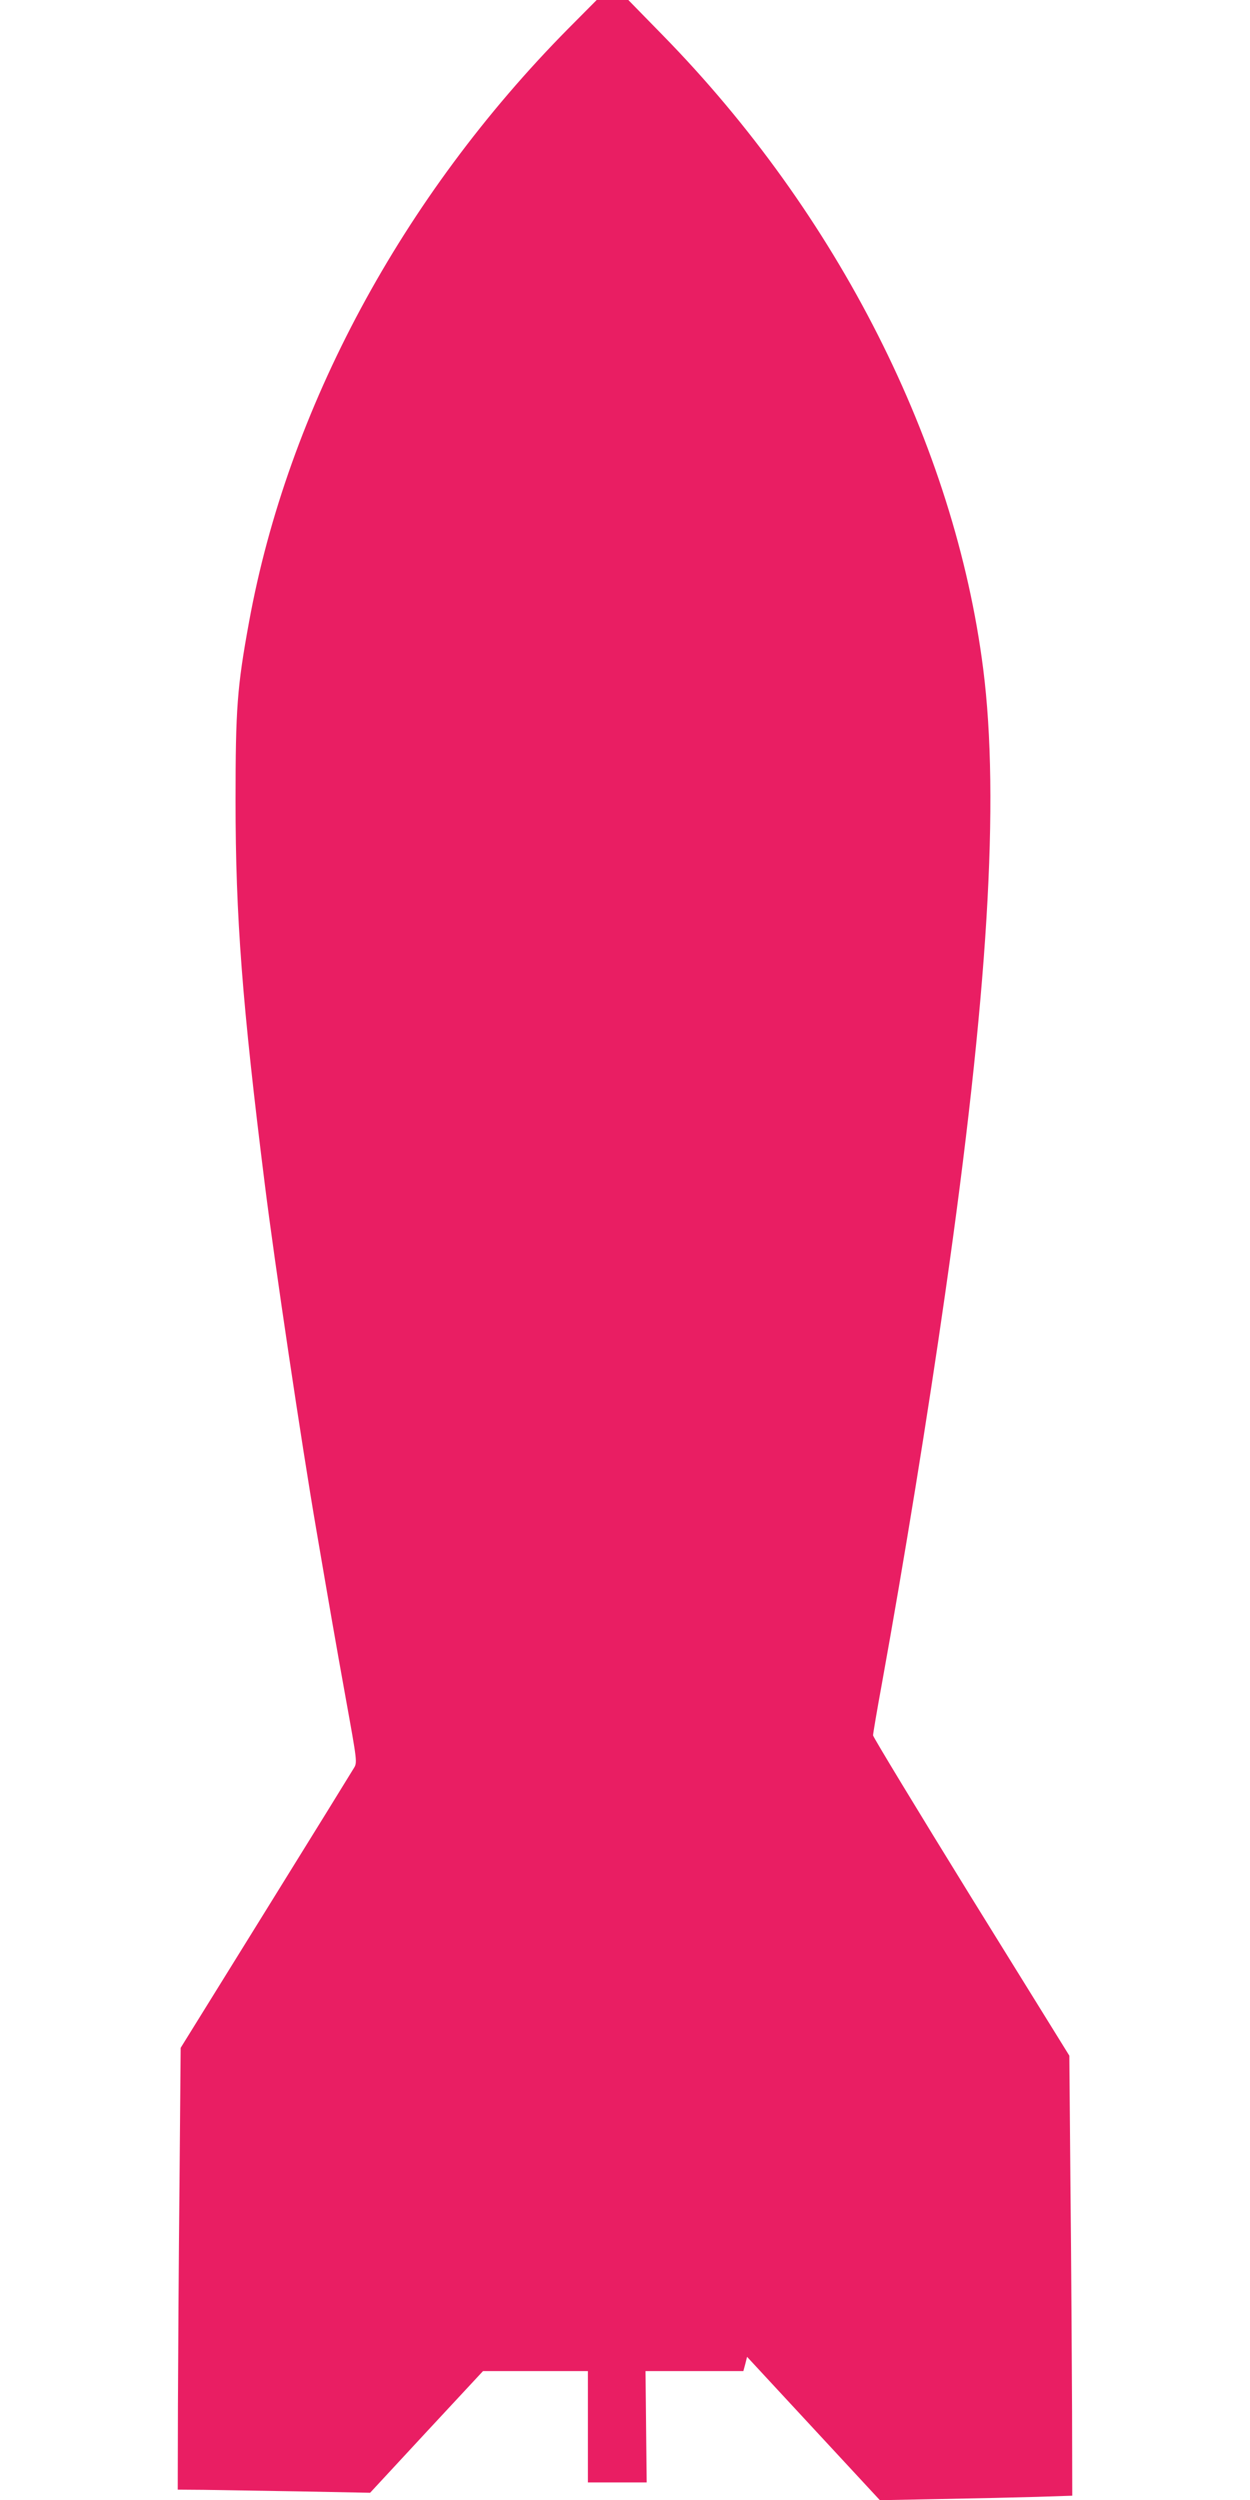
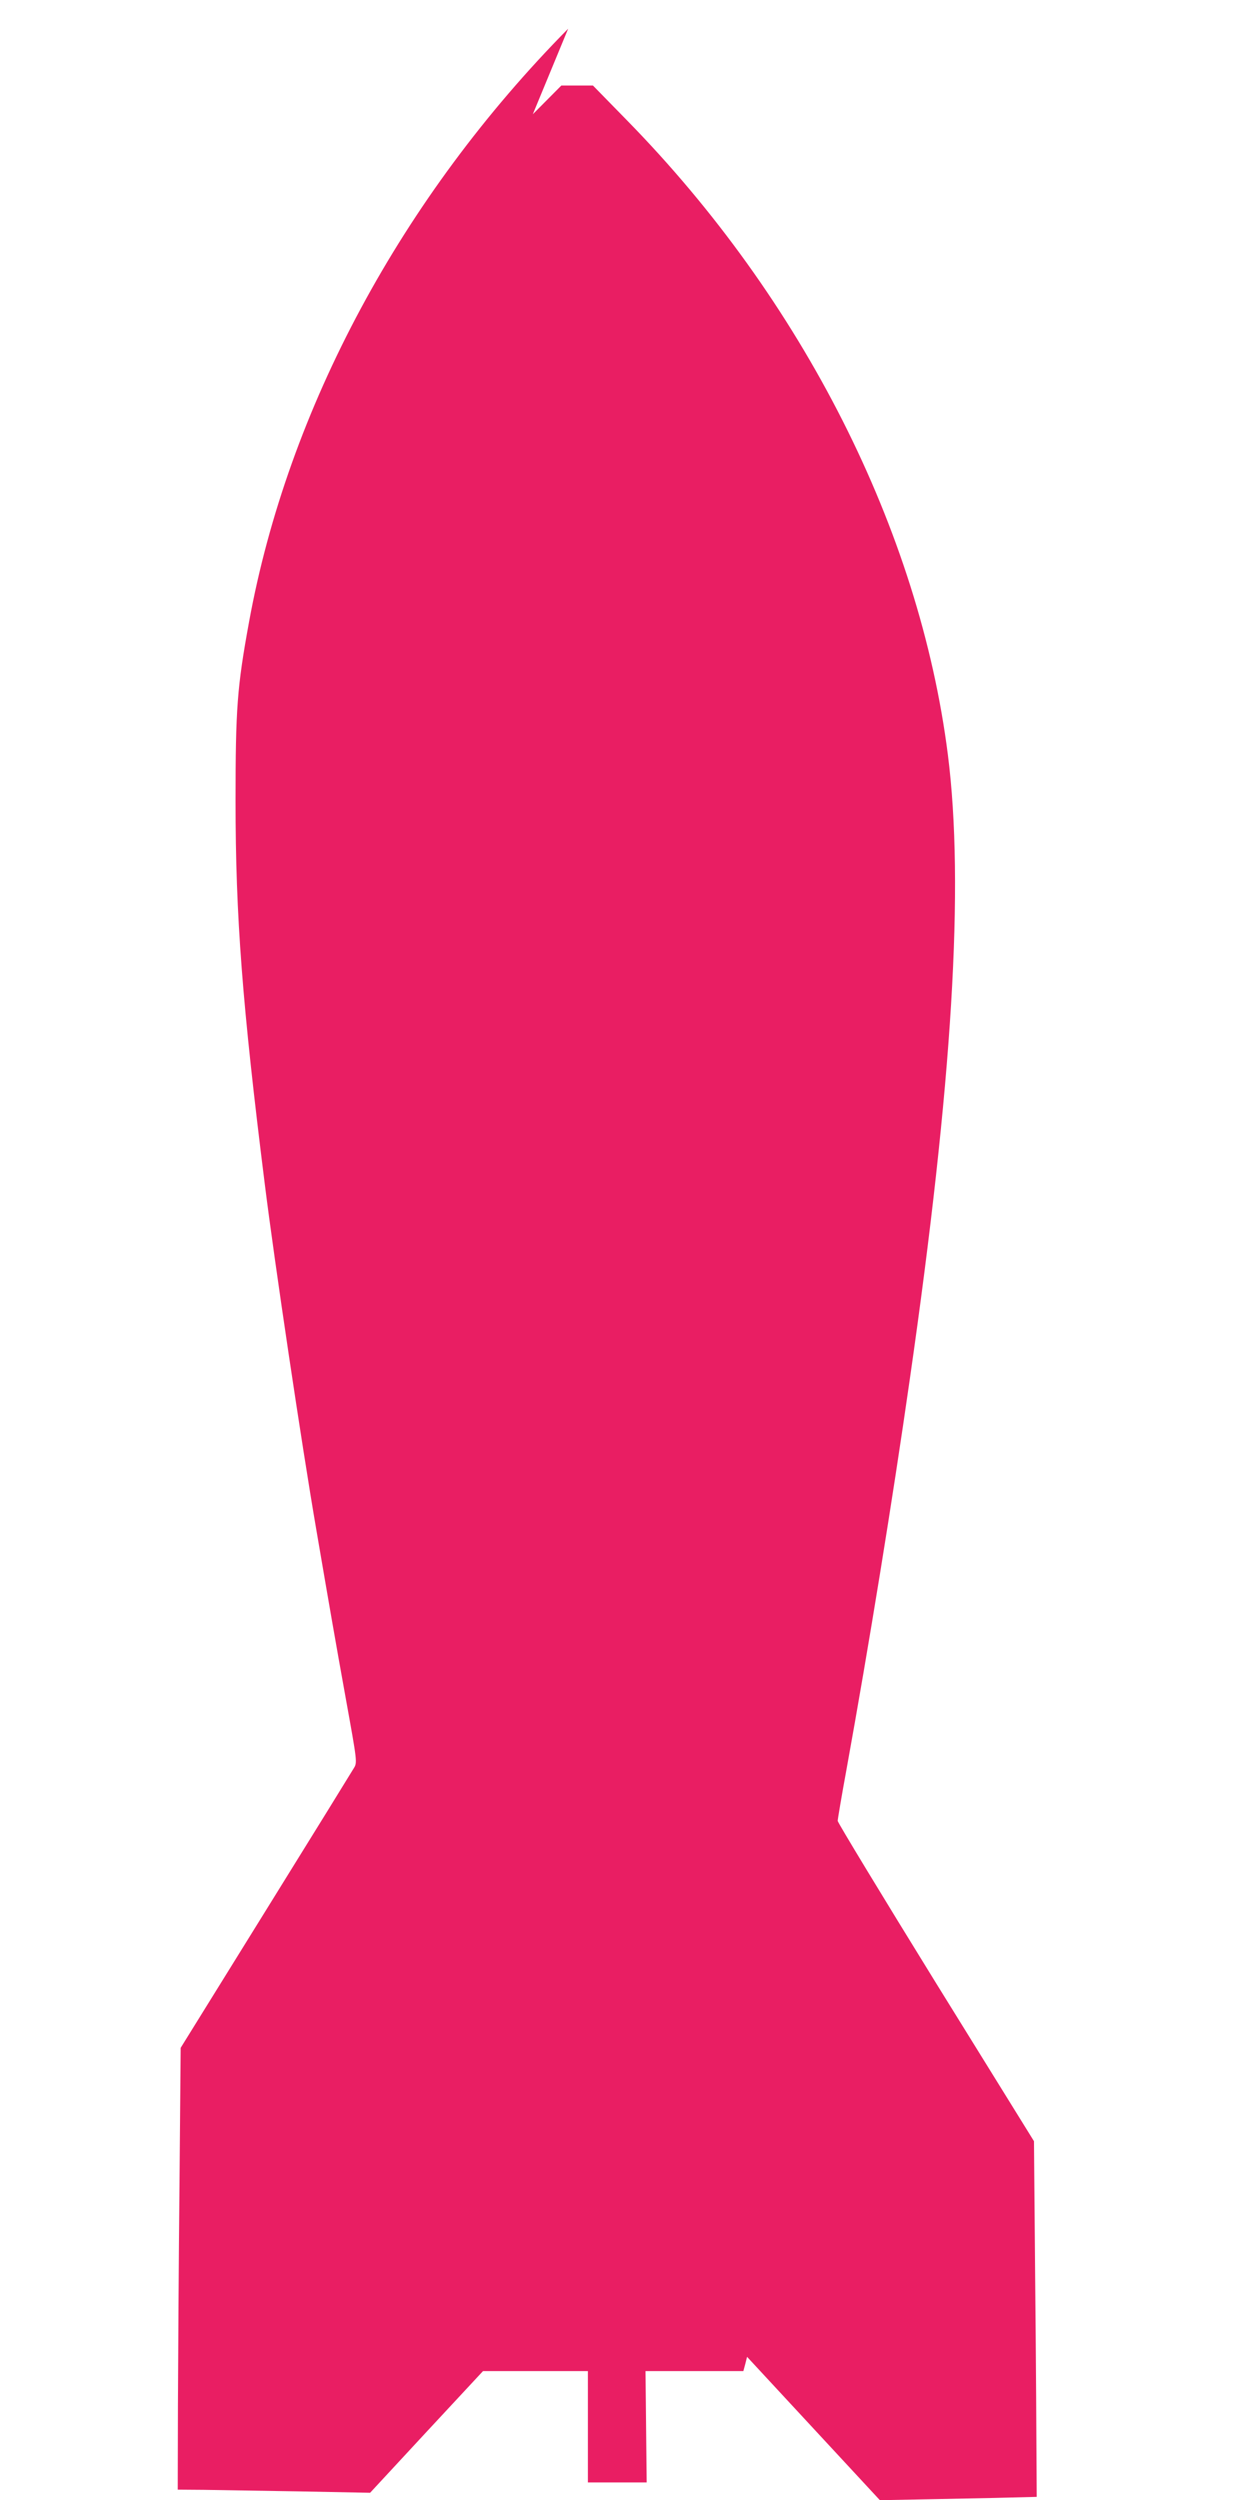
<svg xmlns="http://www.w3.org/2000/svg" version="1.0" width="640pt" height="1280pt" viewBox="0 0 640 1280" preserveAspectRatio="xMidYMid meet">
  <g transform="translate(0,1280) scale(0.1,-0.1)" fill="#e91e63" stroke="none">
-     <path d="M2909 12653 c-851 -861 -1435 -1946 -1634 -3038 -61 -333 -69 -444 -69 -915 0 -593 34 -1039 150 -1965 50 -401 188 -1328 264 -1770 71 -415 97 -565 150 -859 59 -327 60 -330 41 -360 -10 -17 -213 -346 -452 -731 l-434 -700 -6 -700 c-4 -385 -7 -894 -8 -1131 l-1 -431 133 -1 c72 -1 294 -5 492 -8 l360 -7 289 312 289 311 269 0 268 0 0 -285 0 -285 150 0 151 0 -3 285 -3 285 251 0 250 0 10 37 9 36 340 -367 340 -367 310 6 c171 3 392 8 493 11 l182 6 -1 432 c-1 237 -4 744 -8 1126 l-6 695 -503 812 c-276 447 -502 820 -502 828 0 8 20 127 45 263 115 636 236 1381 324 1997 219 1524 280 2531 195 3200 -146 1148 -744 2329 -1643 3247 l-174 178 -81 0 -81 0 -146 -147z" />
+     <path d="M2909 12653 c-851 -861 -1435 -1946 -1634 -3038 -61 -333 -69 -444 -69 -915 0 -593 34 -1039 150 -1965 50 -401 188 -1328 264 -1770 71 -415 97 -565 150 -859 59 -327 60 -330 41 -360 -10 -17 -213 -346 -452 -731 l-434 -700 -6 -700 c-4 -385 -7 -894 -8 -1131 l-1 -431 133 -1 c72 -1 294 -5 492 -8 l360 -7 289 312 289 311 269 0 268 0 0 -285 0 -285 150 0 151 0 -3 285 -3 285 251 0 250 0 10 37 9 36 340 -367 340 -367 310 6 c171 3 392 8 493 11 c-1 237 -4 744 -8 1126 l-6 695 -503 812 c-276 447 -502 820 -502 828 0 8 20 127 45 263 115 636 236 1381 324 1997 219 1524 280 2531 195 3200 -146 1148 -744 2329 -1643 3247 l-174 178 -81 0 -81 0 -146 -147z" />
  </g>
</svg>